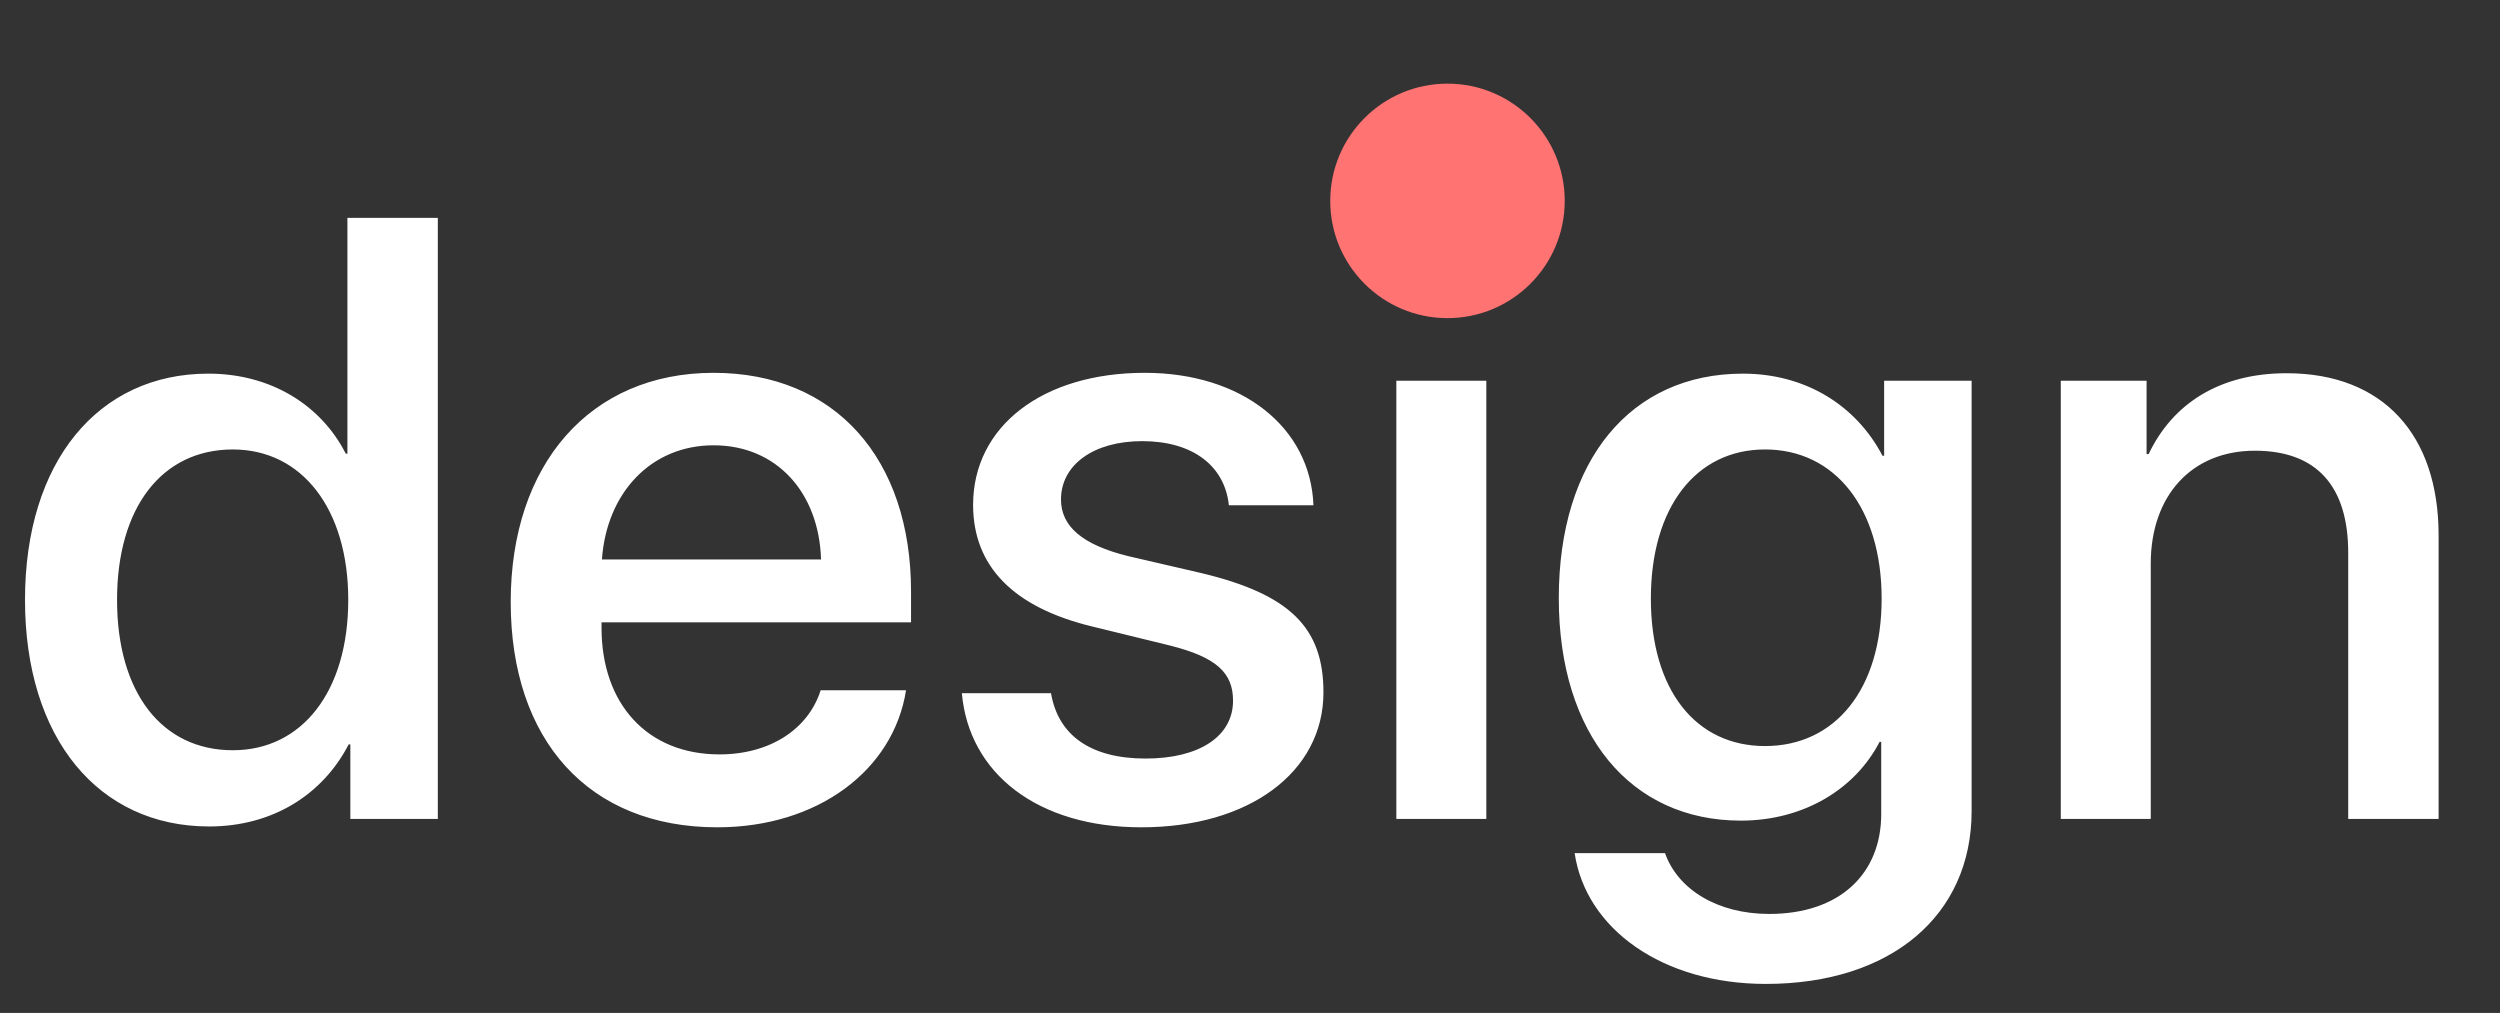
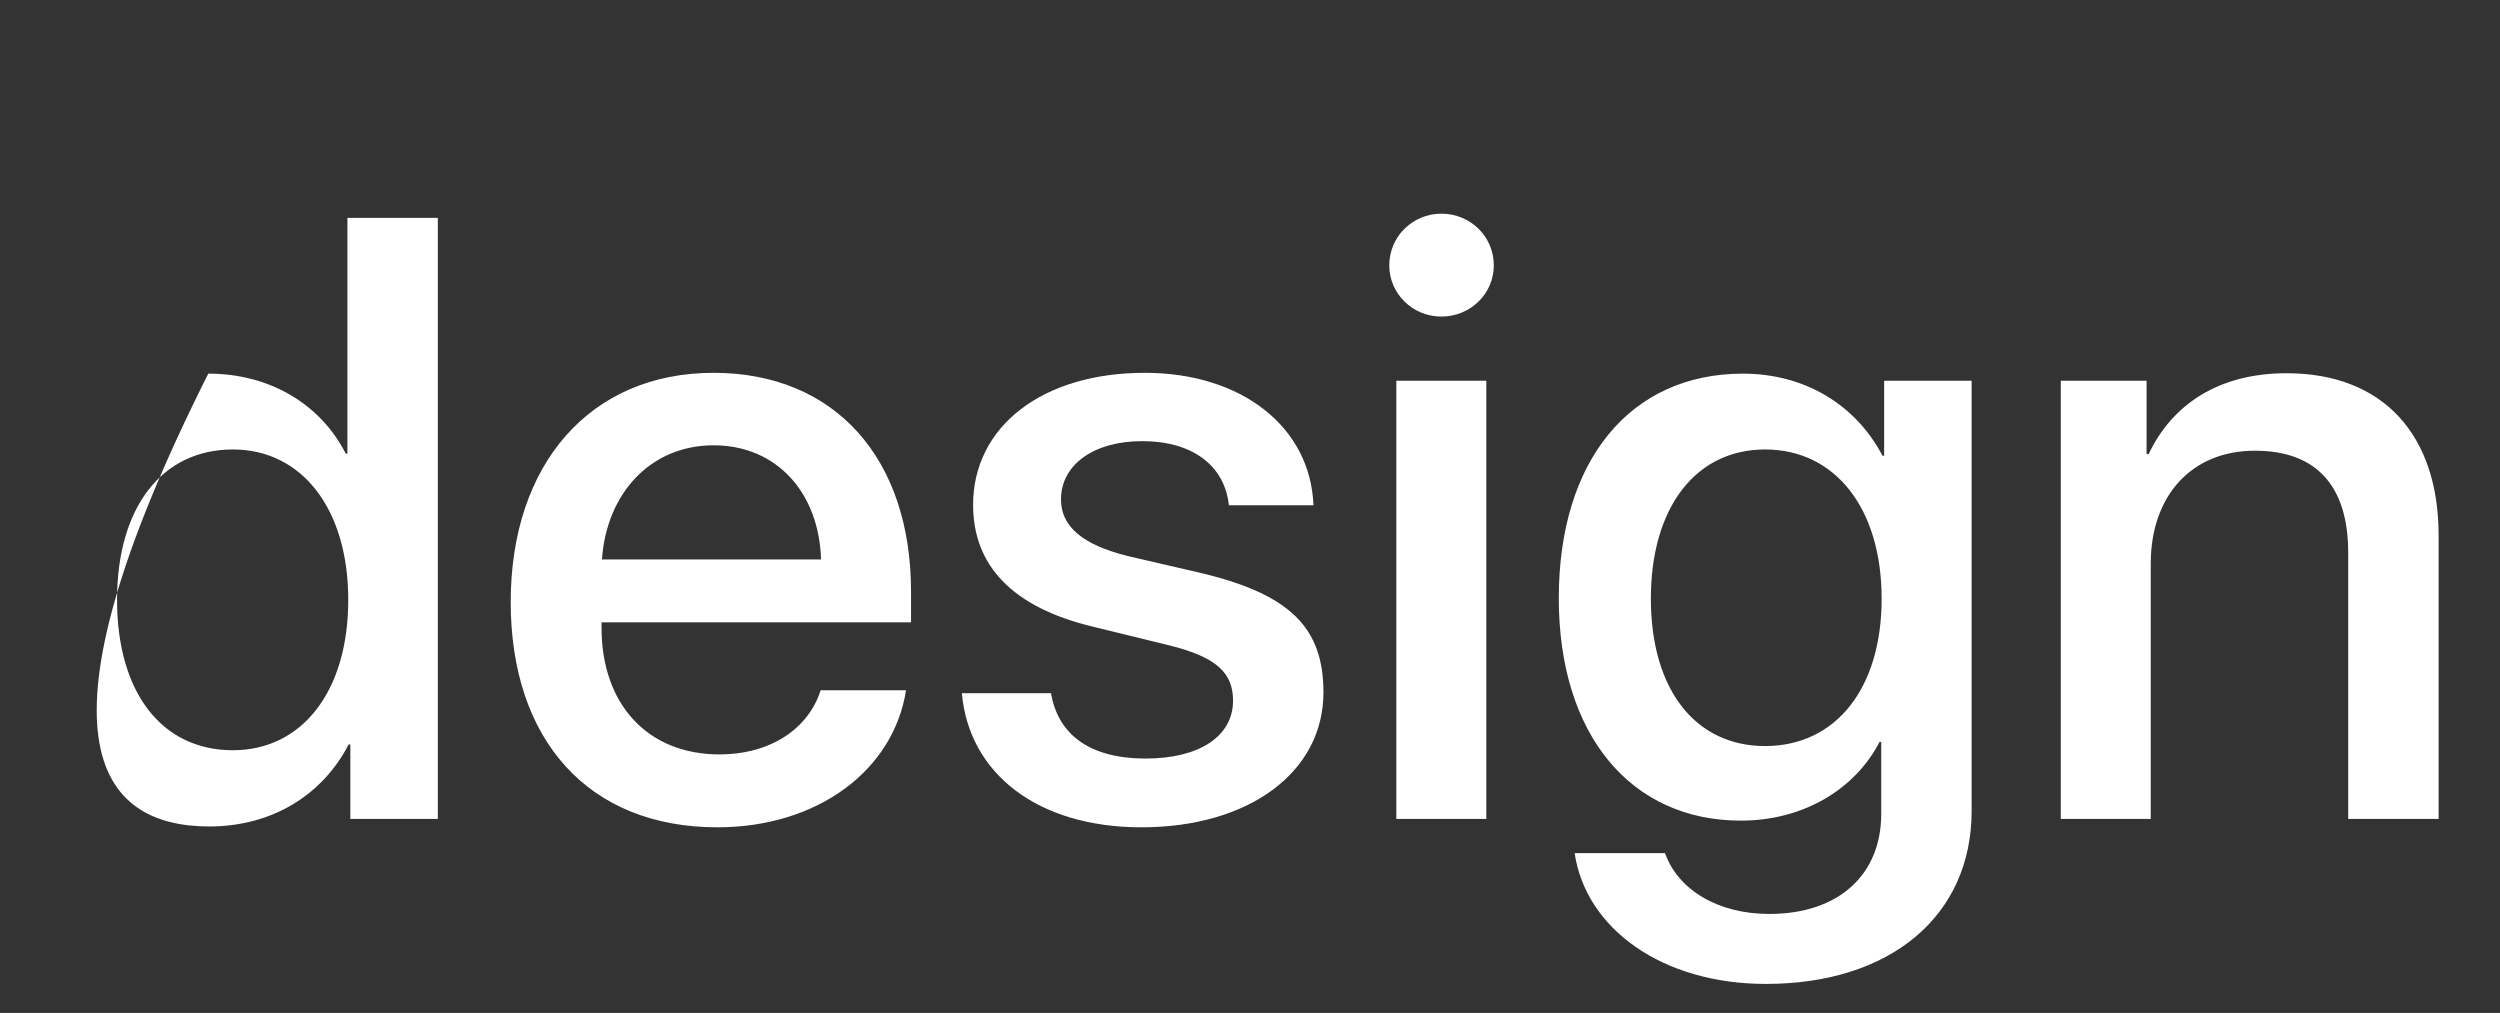
<svg xmlns="http://www.w3.org/2000/svg" width="116" height="47" viewBox="0 0 116 47" fill="none">
  <rect x="0" y="0" width="116" height="47" fill="#333333" stroke="none" />
-   <path d="M9.703 38.348C12.66 38.348 14.98 36.86 16.178 34.54H16.256L16.256 38L20.315 38L20.315 10.108L16.12 10.108L16.12 21.049H16.043C14.902 18.806 12.583 17.337 9.664 17.337C4.562 17.337 1.16 21.416 1.16 27.833C1.16 34.25 4.562 38.348 9.703 38.348ZM10.805 20.855C14.013 20.855 16.159 23.619 16.159 27.833C16.159 32.085 14.013 34.811 10.805 34.811C7.5 34.811 5.431 32.124 5.431 27.833C5.431 23.561 7.5 20.855 10.805 20.855ZM33.11 20.662C36.029 20.662 38.001 22.846 38.097 25.958L27.93 25.958C28.143 22.885 30.192 20.662 33.11 20.662ZM38.078 32.027C37.517 33.806 35.758 35.004 33.381 35.004C30.037 35.004 27.911 32.665 27.911 29.128V28.877L42.272 28.877V27.447C42.272 21.281 38.754 17.299 33.11 17.299C27.37 17.299 23.697 21.551 23.697 27.93C23.697 34.347 27.312 38.387 33.284 38.387C37.943 38.387 41.46 35.739 42.04 32.027L38.078 32.027ZM45.152 23.426C45.152 26.267 47.008 28.181 50.68 29.07L54.314 29.959C56.44 30.5 57.213 31.216 57.213 32.511C57.213 34.154 55.667 35.197 53.154 35.197C50.603 35.197 49.095 34.115 48.767 32.163L44.63 32.163C44.959 35.893 48.148 38.387 52.961 38.387C57.948 38.387 61.408 35.835 61.408 32.124C61.408 29.128 59.861 27.582 55.764 26.596L52.342 25.803C50.236 25.282 49.23 24.431 49.23 23.175C49.23 21.57 50.738 20.469 53 20.469C55.338 20.469 56.827 21.609 57.02 23.445L60.944 23.445C60.809 19.831 57.639 17.299 53.116 17.299C48.361 17.299 45.152 19.792 45.152 23.426ZM64.79 38L68.965 38L68.965 17.666L64.79 17.666L64.79 38ZM66.878 14.689C68.231 14.689 69.313 13.626 69.313 12.312C69.313 10.978 68.231 9.915 66.878 9.915C65.544 9.915 64.462 10.978 64.462 12.312C64.462 13.626 65.544 14.689 66.878 14.689ZM81.896 34.617C78.688 34.617 76.6 32.027 76.6 27.775C76.6 23.542 78.688 20.855 81.896 20.855C85.163 20.855 87.308 23.6 87.308 27.775C87.308 31.969 85.163 34.617 81.896 34.617ZM81.935 45.654C87.734 45.654 91.483 42.484 91.483 37.633L91.483 17.666L87.424 17.666L87.424 21.145H87.347C86.11 18.787 83.752 17.337 80.872 17.337C75.653 17.337 72.328 21.358 72.328 27.756C72.328 34.096 75.672 38.077 80.775 38.077C83.674 38.077 86.071 36.628 87.212 34.424H87.289L87.289 37.768C87.289 40.551 85.356 42.407 82.09 42.407C79.712 42.407 77.856 41.286 77.257 39.585L73.063 39.585C73.585 43.103 77.141 45.654 81.935 45.654ZM95.62 38L99.795 38L99.795 26.151C99.795 23.001 101.689 20.913 104.627 20.913C107.526 20.913 108.957 22.595 108.957 25.649L108.957 38L113.151 38L113.151 24.837C113.151 20.179 110.58 17.318 106.096 17.318C102.965 17.318 100.8 18.748 99.698 21.068H99.601L99.601 17.666L95.62 17.666L95.62 38Z" fill="white" />
-   <circle cx="67.163" cy="9.321" r="5.44" fill="#FF7373" />
+   <path d="M9.703 38.348C12.66 38.348 14.98 36.86 16.178 34.54H16.256L16.256 38L20.315 38L20.315 10.108L16.12 10.108L16.12 21.049H16.043C14.902 18.806 12.583 17.337 9.664 17.337C1.16 34.25 4.562 38.348 9.703 38.348ZM10.805 20.855C14.013 20.855 16.159 23.619 16.159 27.833C16.159 32.085 14.013 34.811 10.805 34.811C7.5 34.811 5.431 32.124 5.431 27.833C5.431 23.561 7.5 20.855 10.805 20.855ZM33.11 20.662C36.029 20.662 38.001 22.846 38.097 25.958L27.93 25.958C28.143 22.885 30.192 20.662 33.11 20.662ZM38.078 32.027C37.517 33.806 35.758 35.004 33.381 35.004C30.037 35.004 27.911 32.665 27.911 29.128V28.877L42.272 28.877V27.447C42.272 21.281 38.754 17.299 33.11 17.299C27.37 17.299 23.697 21.551 23.697 27.93C23.697 34.347 27.312 38.387 33.284 38.387C37.943 38.387 41.46 35.739 42.04 32.027L38.078 32.027ZM45.152 23.426C45.152 26.267 47.008 28.181 50.68 29.07L54.314 29.959C56.44 30.5 57.213 31.216 57.213 32.511C57.213 34.154 55.667 35.197 53.154 35.197C50.603 35.197 49.095 34.115 48.767 32.163L44.63 32.163C44.959 35.893 48.148 38.387 52.961 38.387C57.948 38.387 61.408 35.835 61.408 32.124C61.408 29.128 59.861 27.582 55.764 26.596L52.342 25.803C50.236 25.282 49.23 24.431 49.23 23.175C49.23 21.57 50.738 20.469 53 20.469C55.338 20.469 56.827 21.609 57.02 23.445L60.944 23.445C60.809 19.831 57.639 17.299 53.116 17.299C48.361 17.299 45.152 19.792 45.152 23.426ZM64.79 38L68.965 38L68.965 17.666L64.79 17.666L64.79 38ZM66.878 14.689C68.231 14.689 69.313 13.626 69.313 12.312C69.313 10.978 68.231 9.915 66.878 9.915C65.544 9.915 64.462 10.978 64.462 12.312C64.462 13.626 65.544 14.689 66.878 14.689ZM81.896 34.617C78.688 34.617 76.6 32.027 76.6 27.775C76.6 23.542 78.688 20.855 81.896 20.855C85.163 20.855 87.308 23.6 87.308 27.775C87.308 31.969 85.163 34.617 81.896 34.617ZM81.935 45.654C87.734 45.654 91.483 42.484 91.483 37.633L91.483 17.666L87.424 17.666L87.424 21.145H87.347C86.11 18.787 83.752 17.337 80.872 17.337C75.653 17.337 72.328 21.358 72.328 27.756C72.328 34.096 75.672 38.077 80.775 38.077C83.674 38.077 86.071 36.628 87.212 34.424H87.289L87.289 37.768C87.289 40.551 85.356 42.407 82.09 42.407C79.712 42.407 77.856 41.286 77.257 39.585L73.063 39.585C73.585 43.103 77.141 45.654 81.935 45.654ZM95.62 38L99.795 38L99.795 26.151C99.795 23.001 101.689 20.913 104.627 20.913C107.526 20.913 108.957 22.595 108.957 25.649L108.957 38L113.151 38L113.151 24.837C113.151 20.179 110.58 17.318 106.096 17.318C102.965 17.318 100.8 18.748 99.698 21.068H99.601L99.601 17.666L95.62 17.666L95.62 38Z" fill="white" />
</svg>